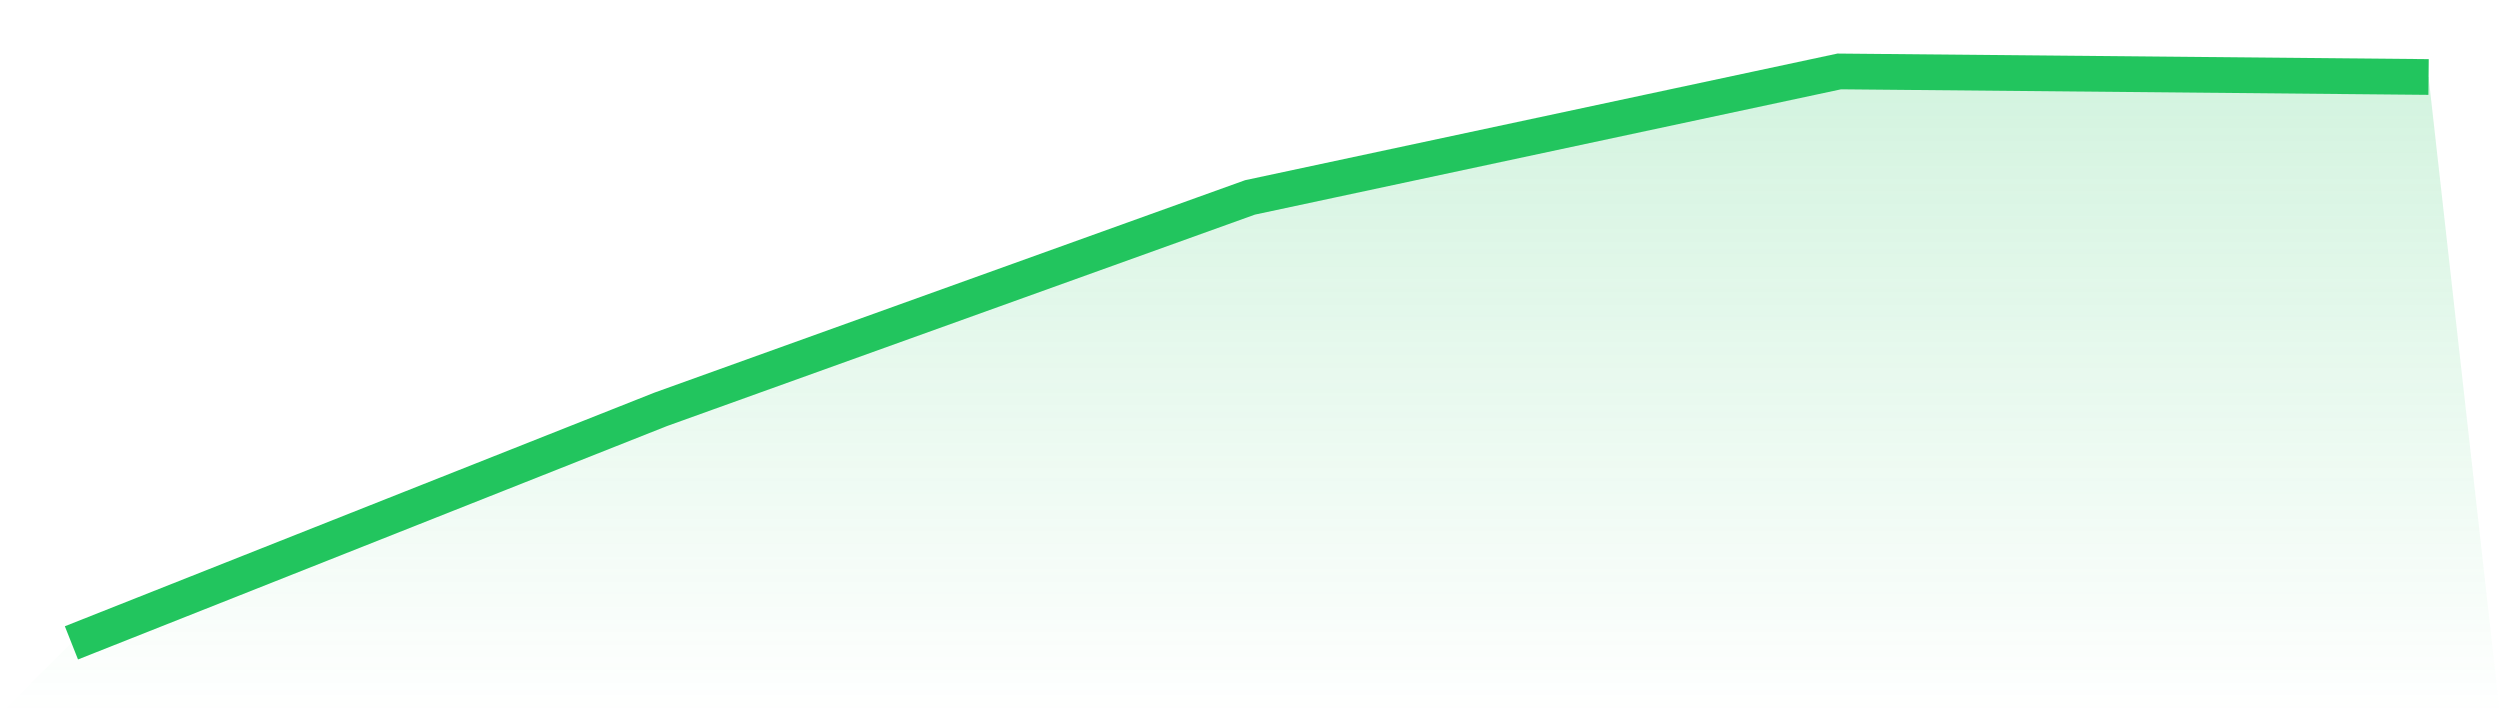
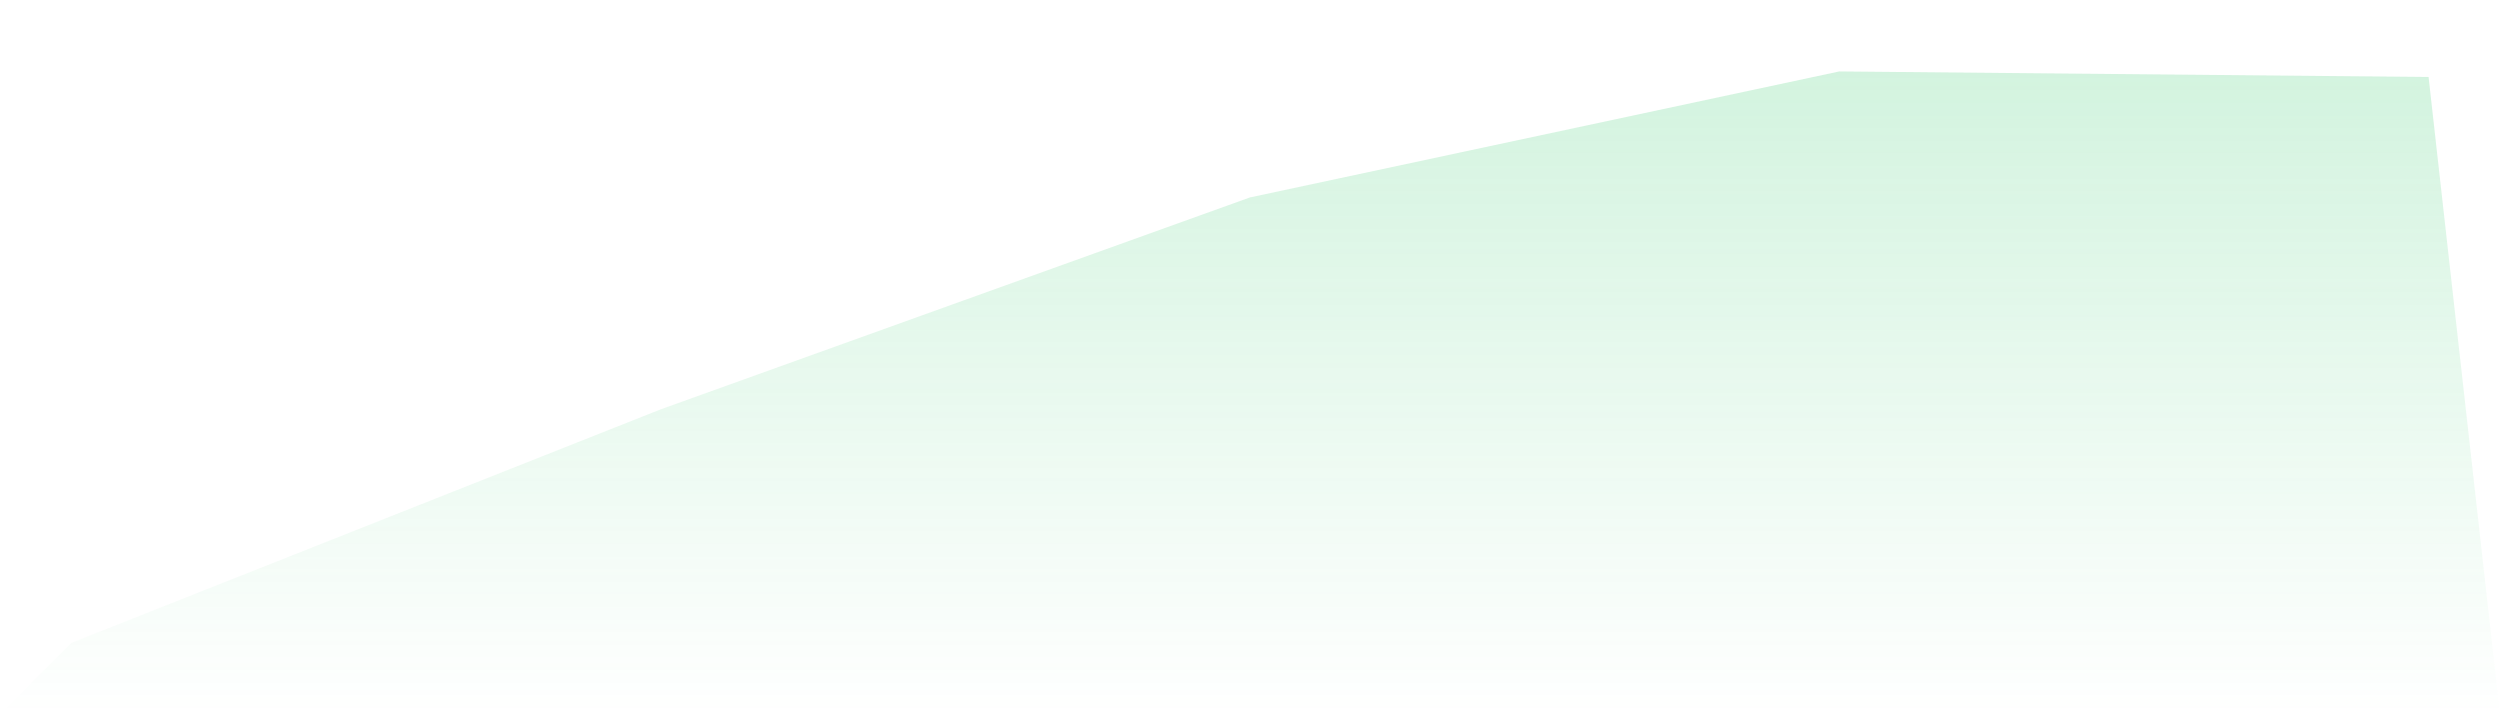
<svg xmlns="http://www.w3.org/2000/svg" viewBox="0 0 140 40">
  <defs>
    <linearGradient id="gradient" x1="0" x2="0" y1="0" y2="1">
      <stop offset="0%" stop-color="#22c55e" stop-opacity="0.2" />
      <stop offset="100%" stop-color="#22c55e" stop-opacity="0" />
    </linearGradient>
  </defs>
  <path d="M4,36 L4,36 L37,22.923 L70,11.055 L103,4 L136,4.312 L140,40 L0,40 z" fill="url(#gradient)" />
-   <path d="M4,36 L4,36 L37,22.923 L70,11.055 L103,4 L136,4.312" fill="none" stroke="#22c55e" stroke-width="2" />
</svg>